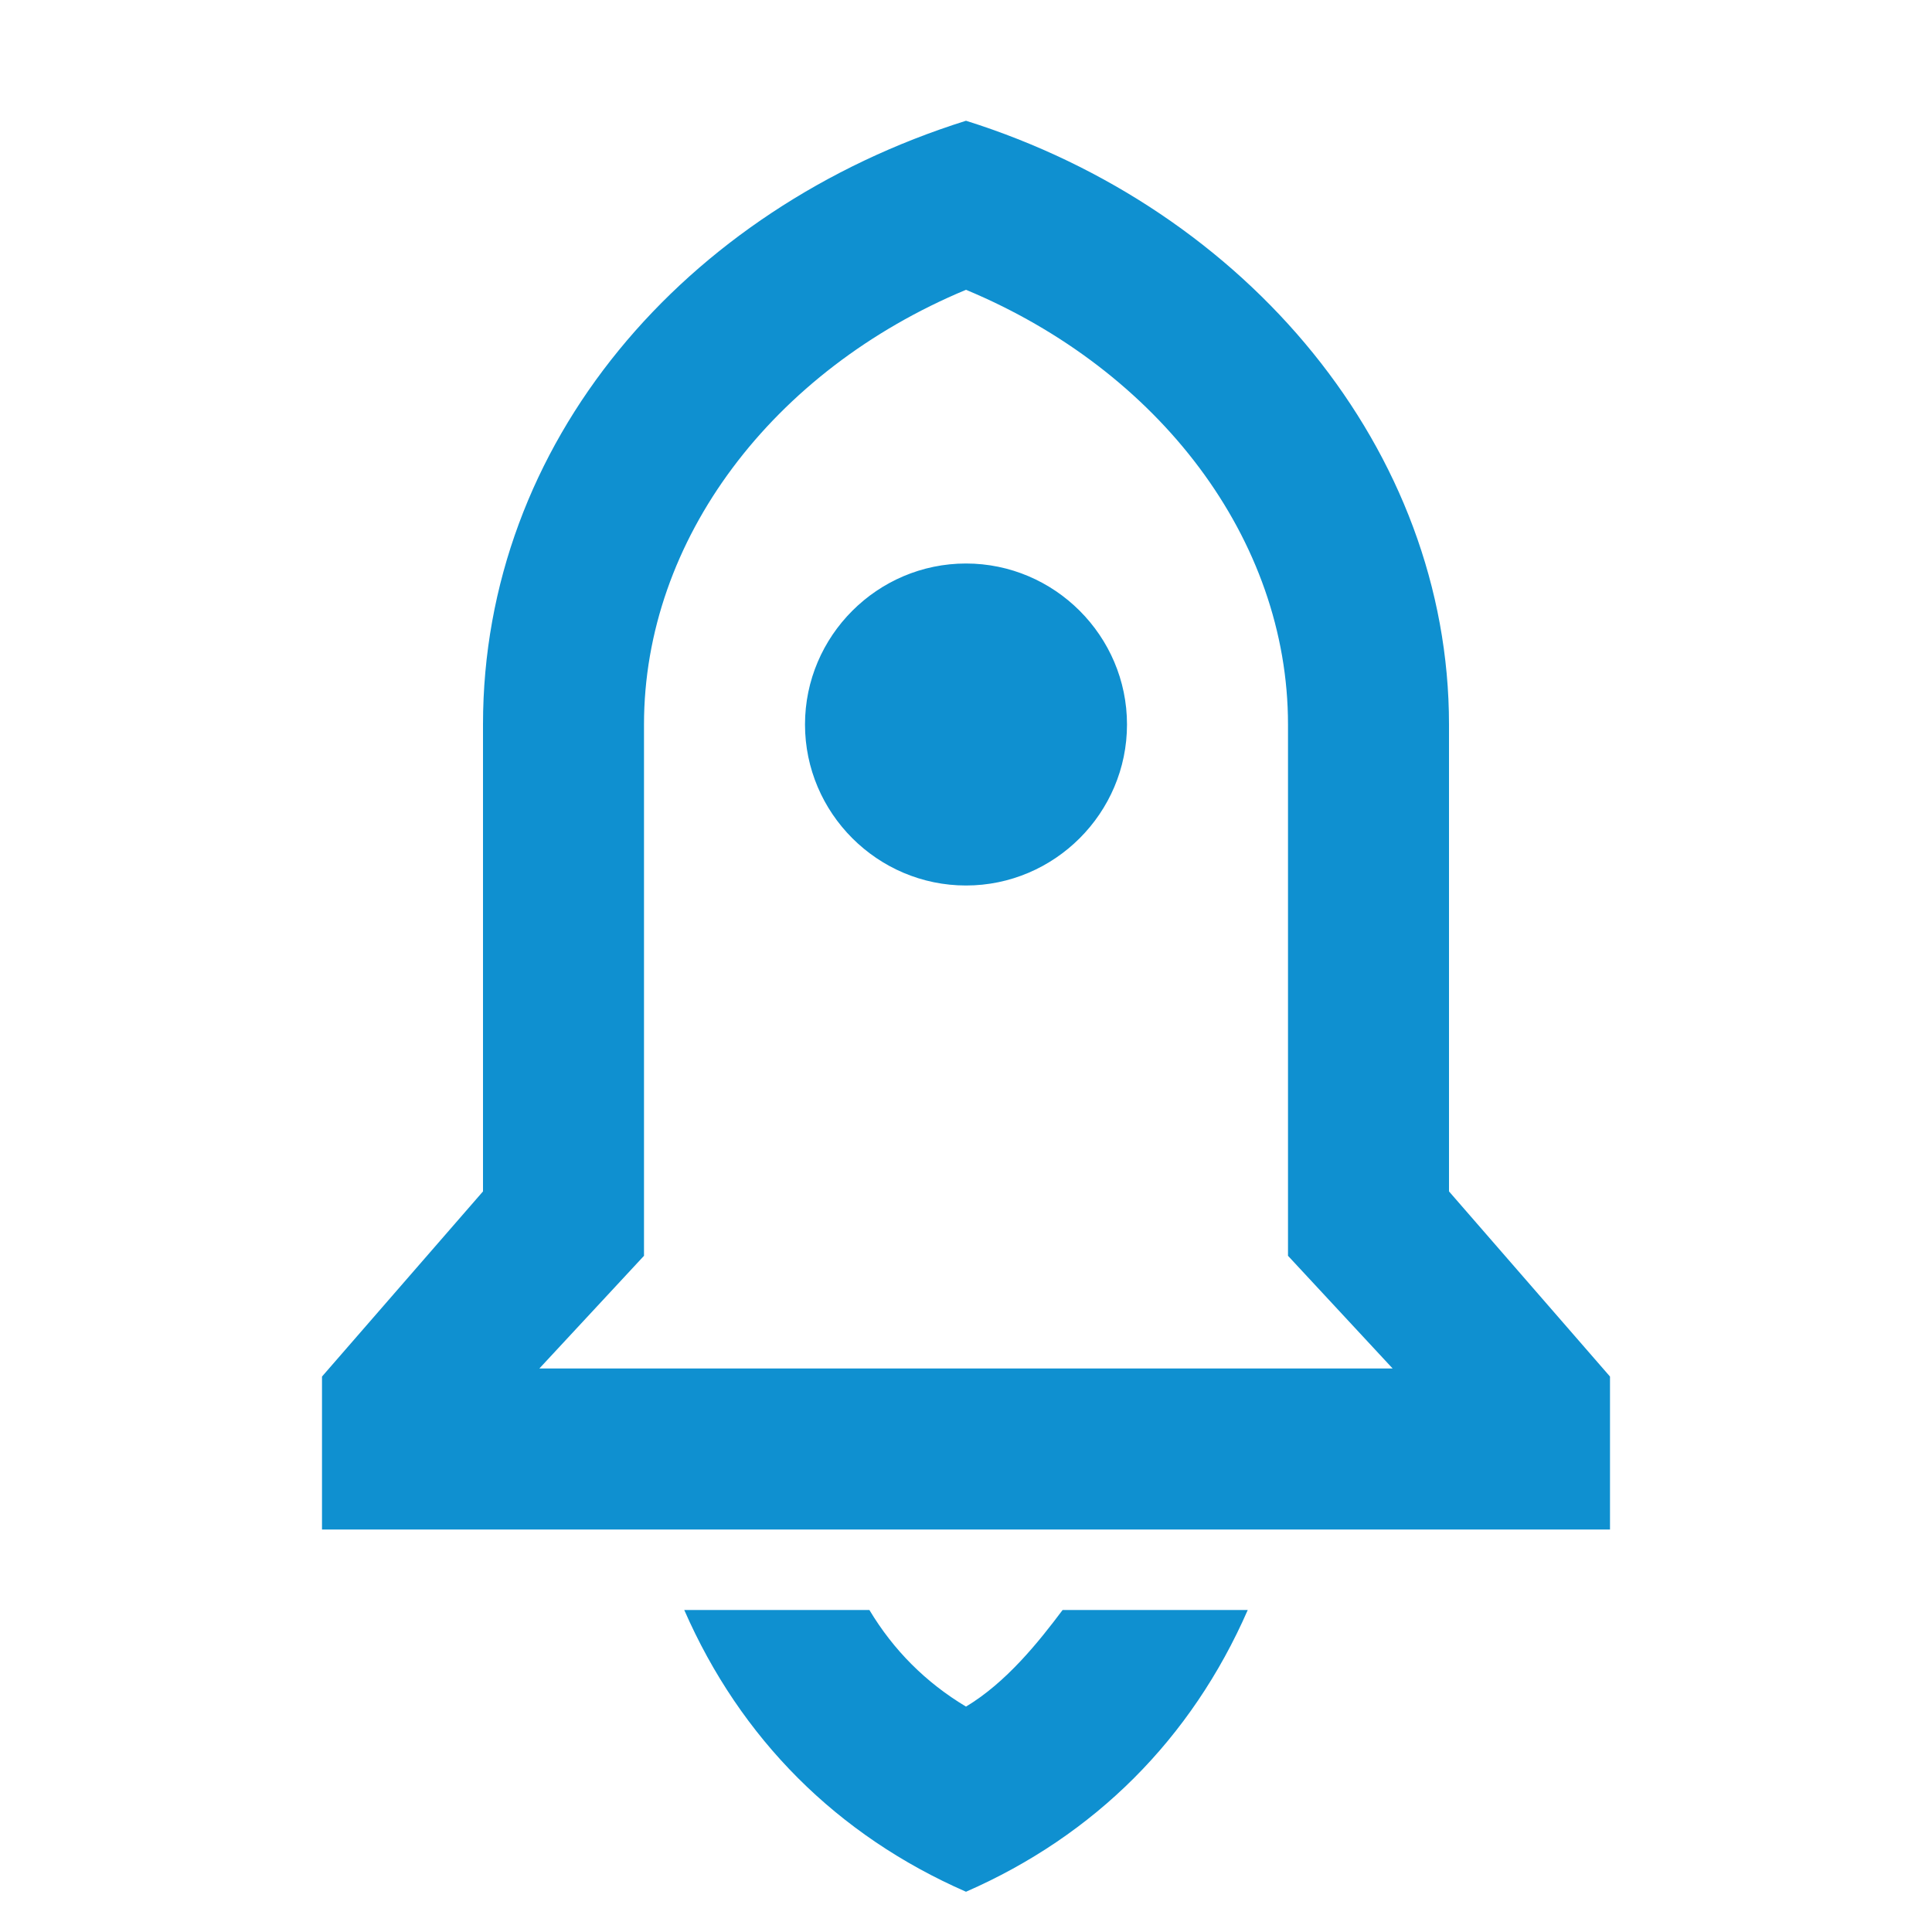
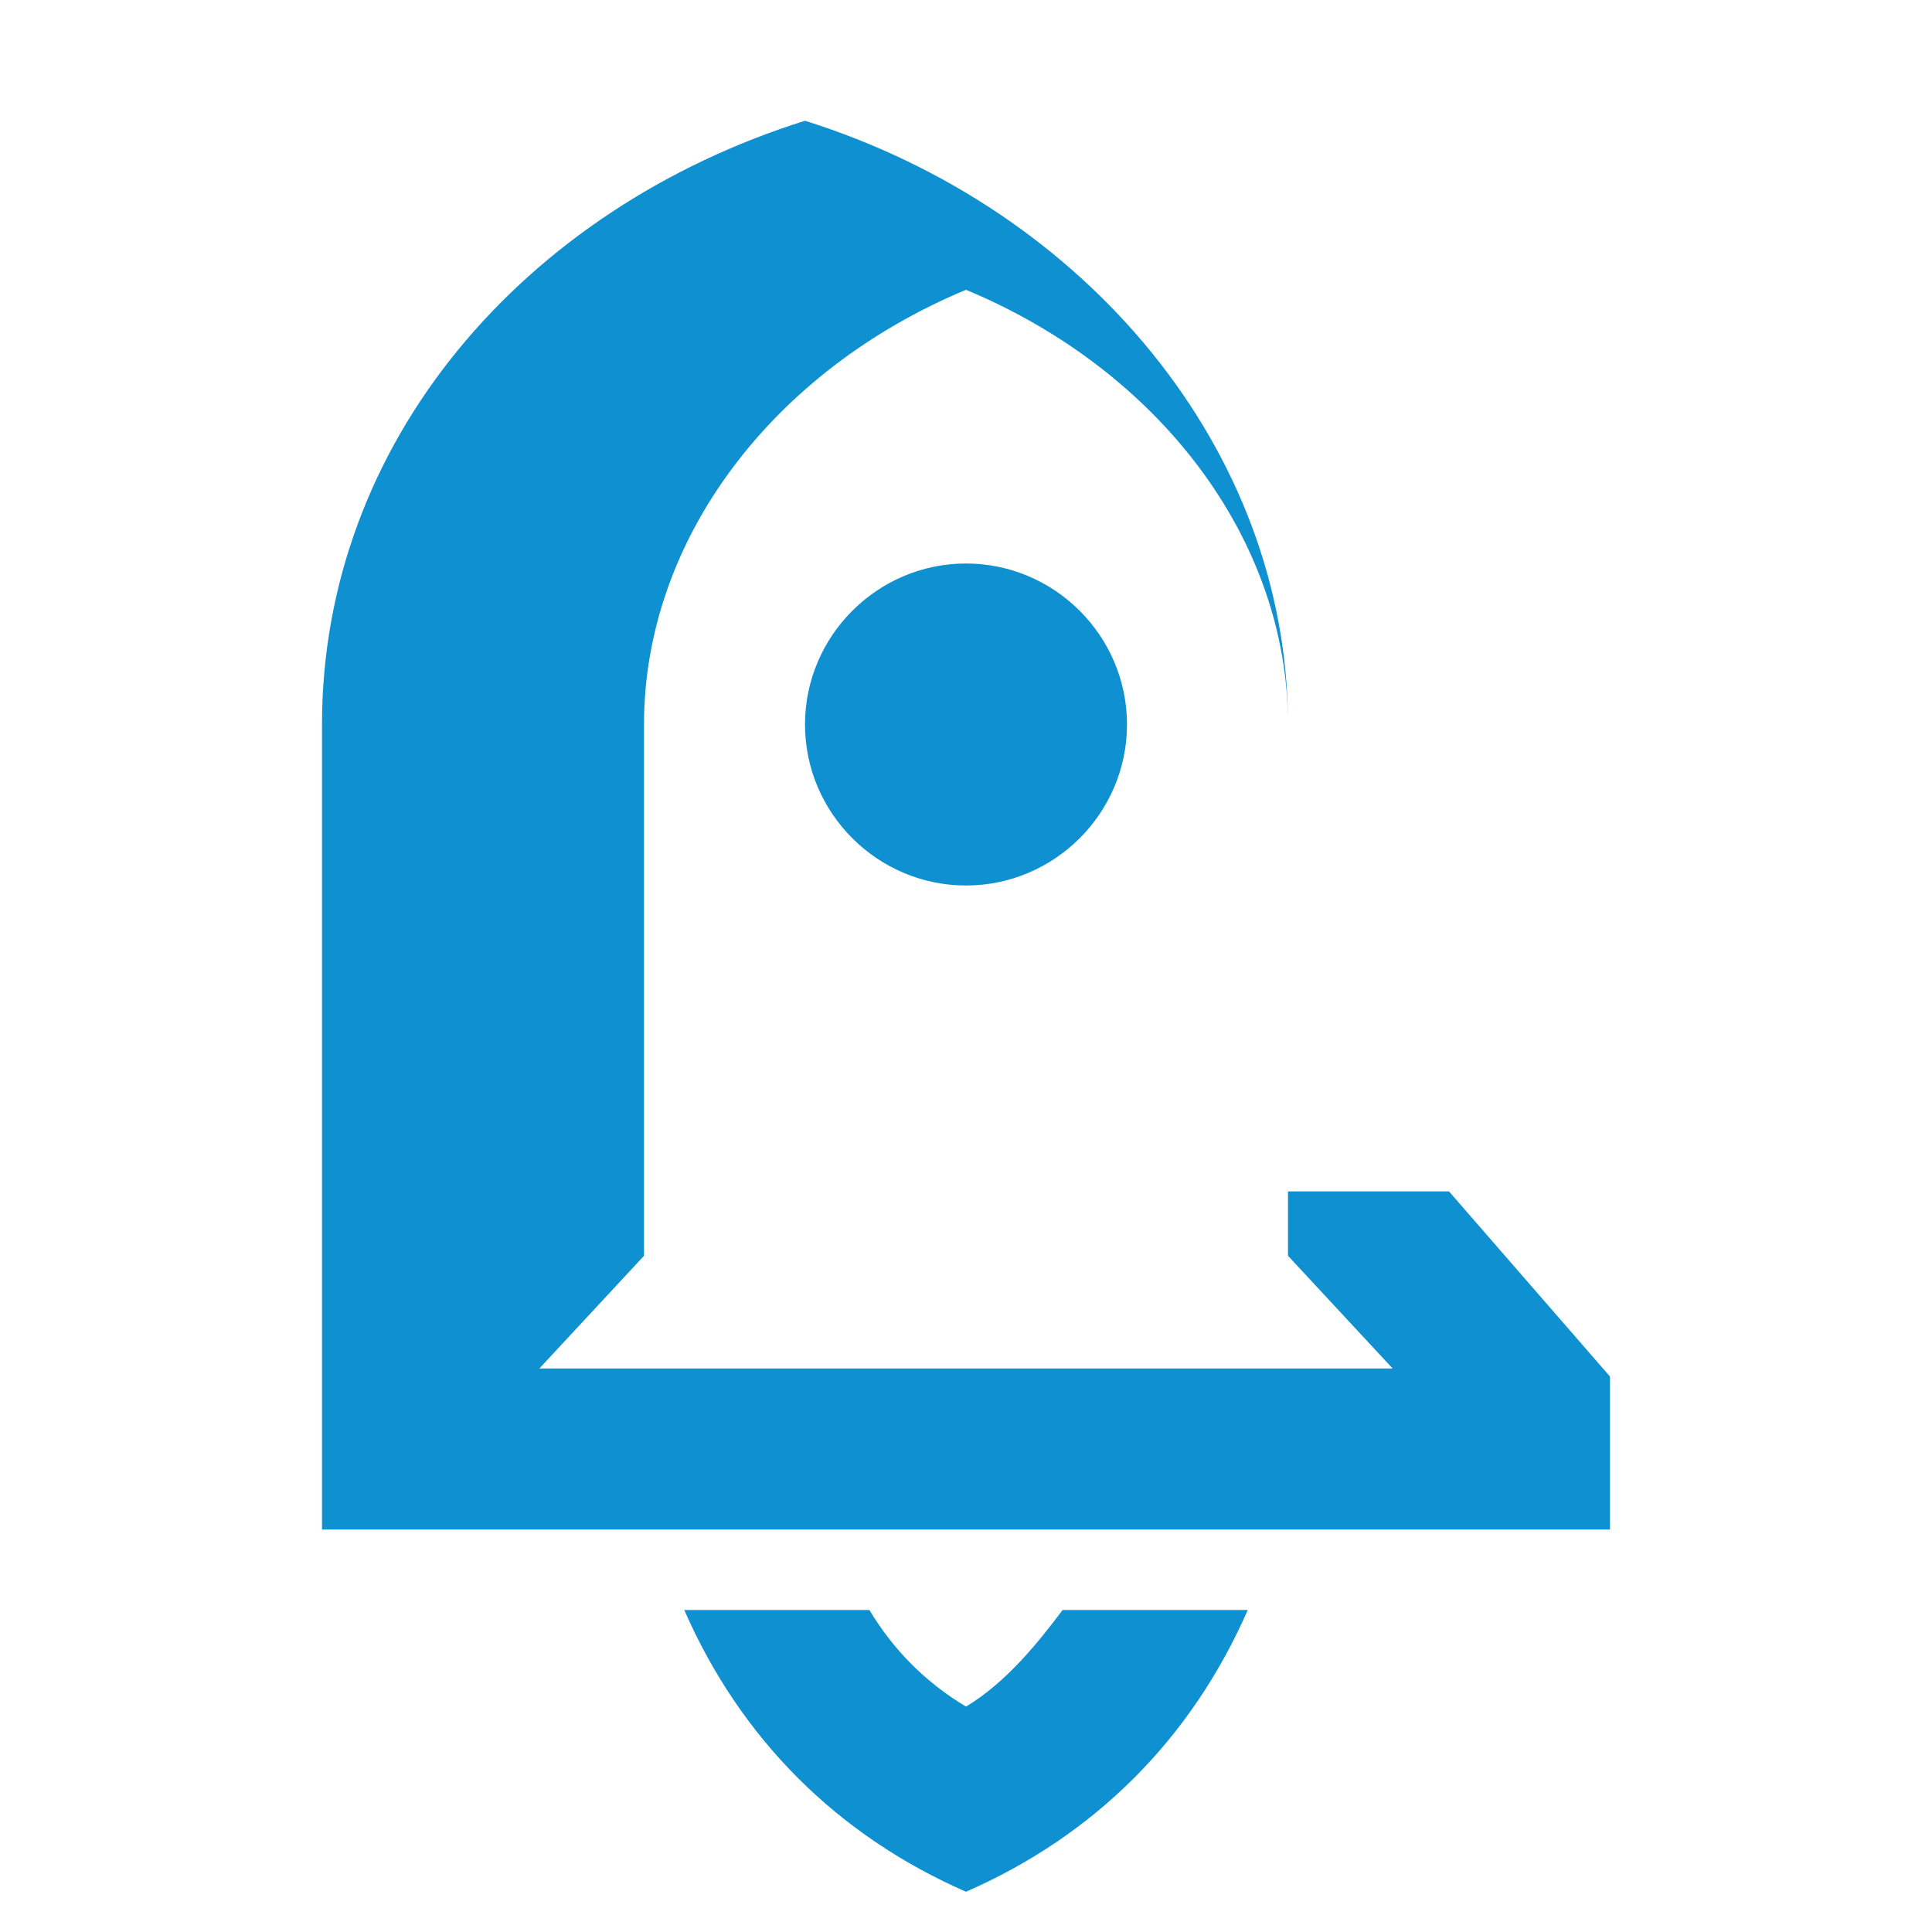
<svg xmlns="http://www.w3.org/2000/svg" version="1.1" id="Layer_1" x="0px" y="0px" viewBox="0 0 24 24" style="enable-background:new 0 0 24 24;" xml:space="preserve">
  <style type="text/css">
	.st0{fill:none;}
	.st1{fill:#0F90D0;}
</style>
  <g>
-     <path class="st0" d="M0,0h24v24H0V0z" />
-     <path class="st1" d="M15.5,20c-0.7,1.6-1.9,2.8-3.5,3.5c-1.6-0.7-2.8-1.9-3.5-3.5h2.3c0.3,0.5,0.7,0.9,1.2,1.2   c0.5-0.3,0.9-0.8,1.2-1.2H15.5z M18,14.8l2,2.3V19H4v-1.9l2-2.3V9c0-3.5,2.5-6.4,6-7.5c3.5,1.1,6,4.1,6,7.5V14.8z M17.3,17L16,15.6   V9c0-2.3-1.6-4.4-4-5.4C9.6,4.6,8,6.7,8,9v6.6L6.7,17H17.3z M12,11c-1.1,0-2-0.9-2-2s0.9-2,2-2s2,0.9,2,2S13.1,11,12,11z" />
+     <path class="st1" d="M15.5,20c-0.7,1.6-1.9,2.8-3.5,3.5c-1.6-0.7-2.8-1.9-3.5-3.5h2.3c0.3,0.5,0.7,0.9,1.2,1.2   c0.5-0.3,0.9-0.8,1.2-1.2H15.5z M18,14.8l2,2.3V19H4v-1.9V9c0-3.5,2.5-6.4,6-7.5c3.5,1.1,6,4.1,6,7.5V14.8z M17.3,17L16,15.6   V9c0-2.3-1.6-4.4-4-5.4C9.6,4.6,8,6.7,8,9v6.6L6.7,17H17.3z M12,11c-1.1,0-2-0.9-2-2s0.9-2,2-2s2,0.9,2,2S13.1,11,12,11z" />
  </g>
</svg>